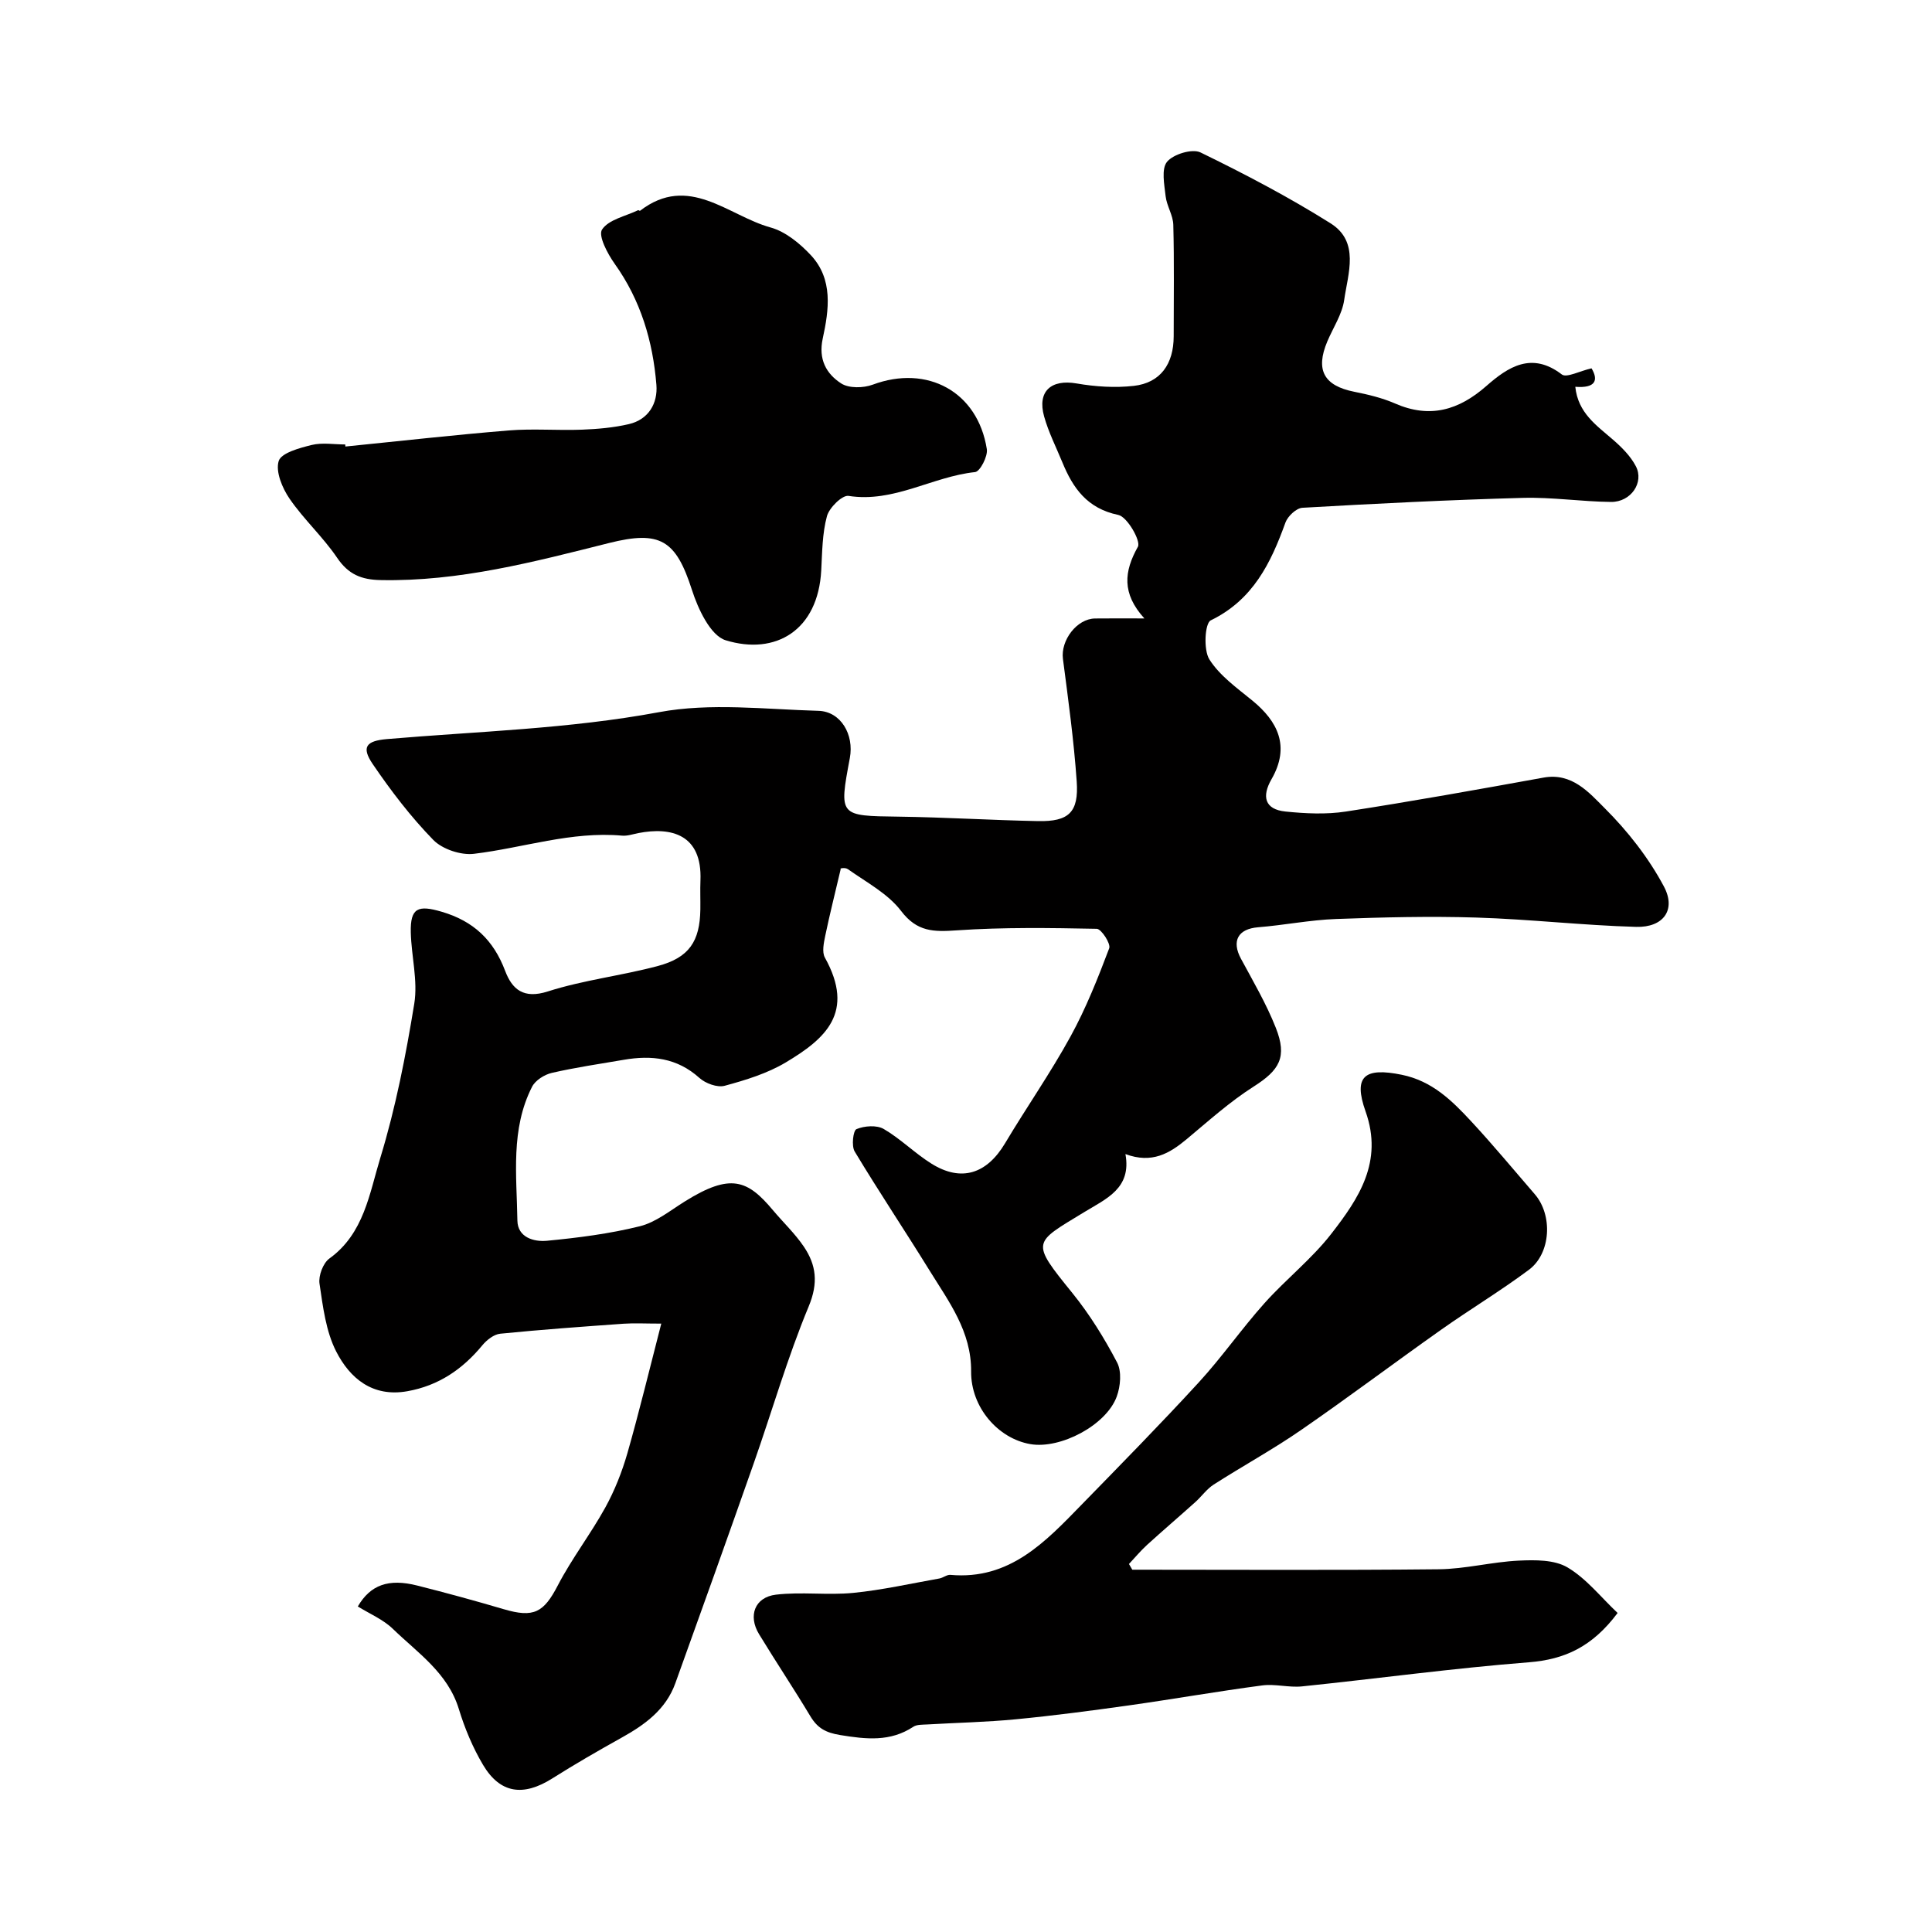
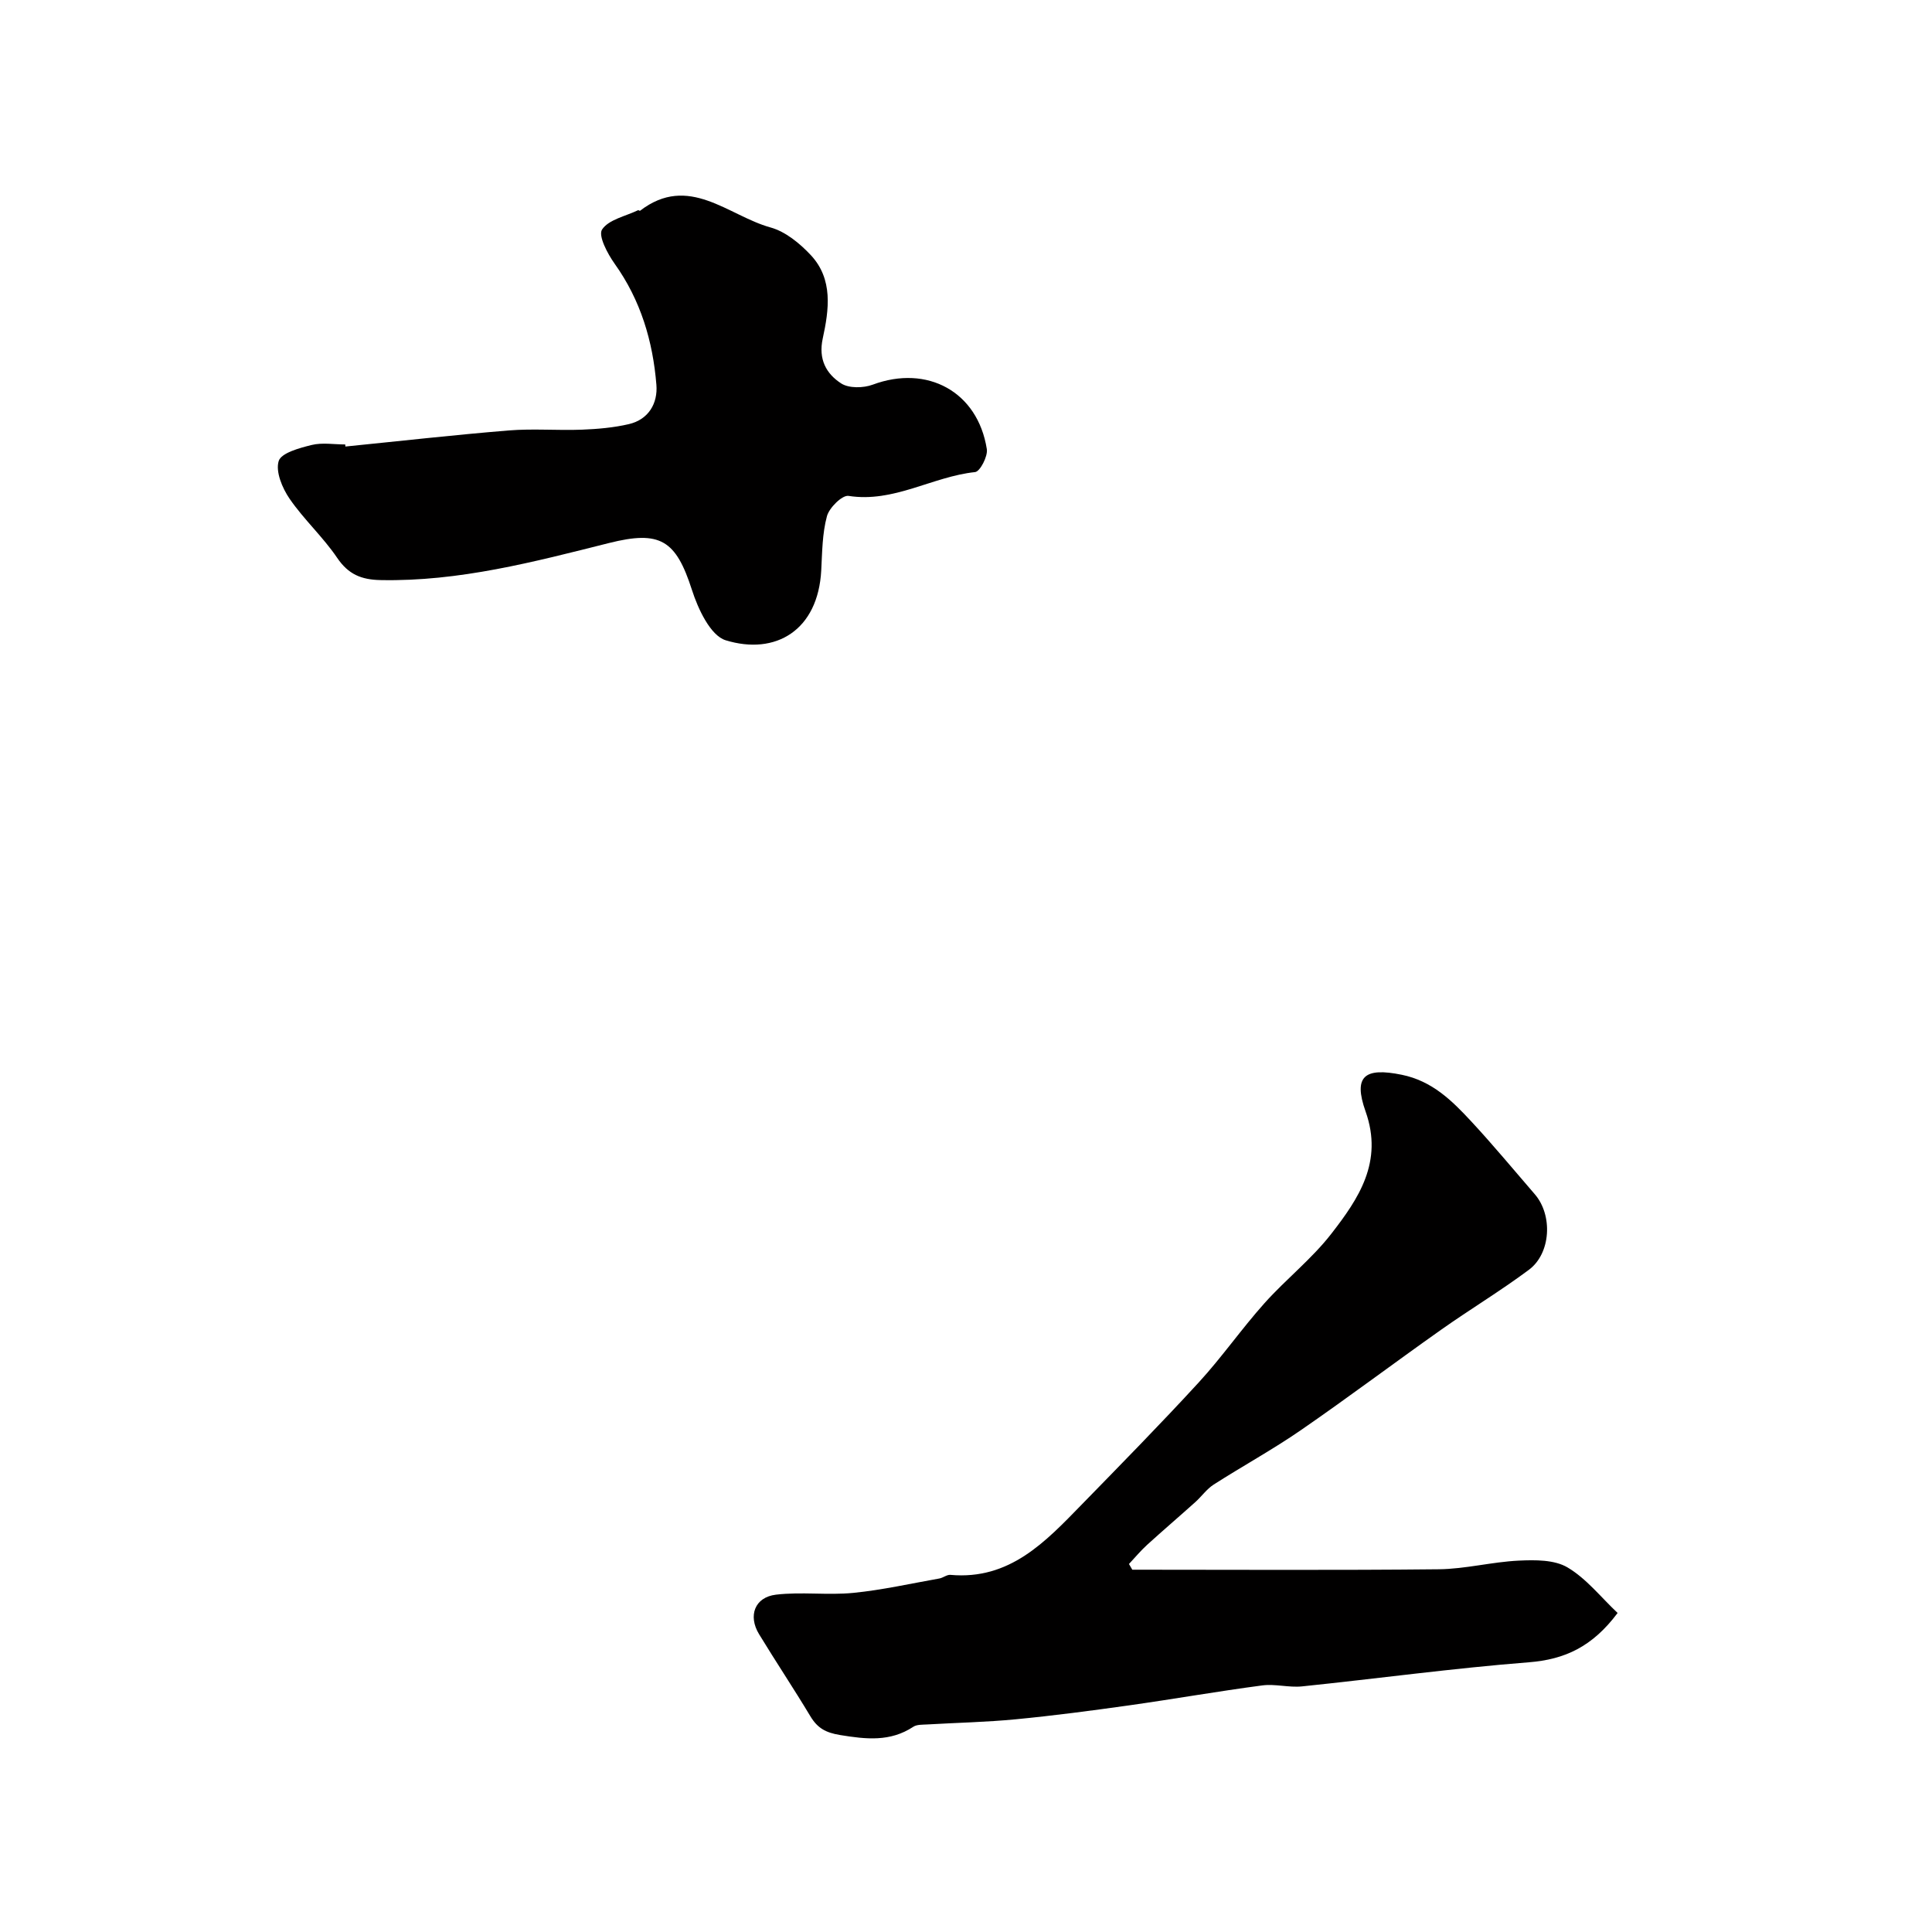
<svg xmlns="http://www.w3.org/2000/svg" enable-background="new 0 0 400 400" viewBox="0 0 400 400">
  <g fill="#010000">
-     <path d="m329.51 76.26c1.45 2.41.89 4.16-3.36 3.82.55 5.41 4.39 7.99 7.81 10.96 1.81 1.57 3.63 3.39 4.72 5.48 1.77 3.37-1.02 7.44-5.13 7.4-6.1-.06-12.21-1.01-18.3-.84-15.21.42-30.41 1.18-45.6 2.05-1.26.07-3.03 1.74-3.51 3.05-3.03 8.41-6.72 16.01-15.47 20.26-1.22.59-1.53 6.09-.29 8.07 2.13 3.37 5.69 5.91 8.89 8.52 5.29 4.32 7.89 9.51 3.98 16.3-2.04 3.55-1.44 6.25 2.9 6.69 4.14.42 8.43.63 12.51 0 13.68-2.11 27.31-4.56 40.94-7.03 5.88-1.06 9.4 3.11 12.62 6.32 4.78 4.76 9.12 10.3 12.28 16.24 2.58 4.85-.14 8.5-5.75 8.35-11.04-.31-22.05-1.59-33.09-1.93-9.68-.3-19.39-.06-29.07.3-5.38.2-10.73 1.28-16.11 1.71-4.16.34-5.54 2.82-3.55 6.52 2.53 4.69 5.25 9.33 7.2 14.26 2.44 6.14.75 8.81-4.57 12.2-4.94 3.14-9.36 7.13-13.88 10.9-3.54 2.94-7.17 5.12-12.67 3.08 1.29 7.11-3.93 9.21-8.59 12.05-10.56 6.45-11.12 5.95-2.39 16.73 3.57 4.41 6.61 9.33 9.25 14.36.98 1.87.71 4.93-.07 7.06-2.17 5.94-11.67 10.92-17.88 9.85-6.7-1.15-12.33-7.63-12.27-15.03.07-8.3-4.61-14.45-8.61-20.92-5.1-8.26-10.5-16.33-15.5-24.64-.69-1.15-.32-4.34.38-4.63 1.64-.68 4.17-.87 5.63-.03 3.51 2.04 6.46 5.05 9.92 7.2 6.16 3.83 11.42 2.11 15.21-4.24 4.43-7.43 9.4-14.54 13.55-22.11 3.19-5.81 5.66-12.05 8.01-18.26.36-.95-1.63-4.01-2.58-4.03-9.66-.19-19.36-.34-28.99.32-4.76.33-8.21.34-11.52-4.02-2.74-3.6-7.18-5.93-11-8.64-.67-.48-1.97-.07-1.49-.07-1.21 5.15-2.3 9.47-3.21 13.84-.3 1.47-.71 3.37-.08 4.52 6.33 11.39.1 16.82-8.09 21.71-3.83 2.29-8.31 3.66-12.66 4.84-1.52.41-3.97-.49-5.23-1.63-4.63-4.17-9.91-4.74-15.66-3.75-4.97.85-9.98 1.58-14.89 2.71-1.53.35-3.41 1.54-4.09 2.87-4.48 8.79-3.18 18.35-3.04 27.69.05 3.52 3.43 4.45 6.1 4.2 6.47-.62 12.97-1.45 19.26-3.01 3.3-.82 6.25-3.23 9.25-5.1 9.56-5.99 13.05-4.48 18.3 1.78 2.12 2.52 4.55 4.82 6.38 7.52 2.59 3.82 3.04 7.54 1.03 12.38-4.41 10.61-7.6 21.73-11.42 32.6-5.33 15.17-10.75 30.31-16.2 45.44-1.96 5.45-6.31 8.59-11.15 11.28-4.84 2.7-9.65 5.47-14.33 8.43-5.99 3.78-10.79 3.14-14.33-2.81-2.13-3.59-3.79-7.56-5.01-11.56-2.29-7.49-8.5-11.6-13.65-16.59-2.02-1.96-4.82-3.13-7.27-4.65 2.6-4.45 6.34-5.84 12.3-4.33 5.99 1.51 11.96 3.14 17.89 4.89 6.26 1.85 8.3.7 11.22-4.92 2.9-5.58 6.81-10.64 9.85-16.16 1.93-3.51 3.44-7.34 4.55-11.19 2.45-8.57 4.54-17.25 7.02-26.85-3.3 0-5.55-.13-7.78.02-8.53.61-17.06 1.22-25.56 2.07-1.31.13-2.79 1.29-3.7 2.39-4.11 4.98-9.07 8.37-15.54 9.52-7.21 1.28-11.88-2.68-14.72-8.22-2.15-4.2-2.75-9.29-3.46-14.06-.24-1.64.74-4.26 2.05-5.2 7.18-5.18 8.29-13.5 10.55-20.87 3.17-10.38 5.27-21.16 7.02-31.89.77-4.75-.6-9.82-.72-14.75-.12-5.1 1.5-5.72 6.37-4.29 6.62 1.93 10.76 5.87 13.17 12.26 1.44 3.8 3.79 5.86 8.82 4.25 7.4-2.37 15.26-3.26 22.79-5.27 6.48-1.73 8.7-5.11 8.8-11.7.03-2-.06-4 .02-6 .39-9.57-6.07-11.14-12.85-9.82-1.12.22-2.28.63-3.38.53-10.51-.94-20.44 2.53-30.65 3.76-2.71.33-6.54-.94-8.43-2.87-4.66-4.78-8.78-10.18-12.55-15.72-2.41-3.55-1.31-4.79 2.94-5.16 18.79-1.61 37.63-2.09 56.33-5.57 10.66-1.99 22-.59 33.02-.28 4.63.13 7.41 4.91 6.5 9.77-2.26 12.09-2.26 11.97 10.15 12.14 9.6.13 19.2.73 28.8.92 6.38.13 8.47-1.81 8.02-8.23-.59-8.47-1.75-16.92-2.85-25.35-.5-3.82 2.85-8.32 6.66-8.37 2.97-.04 5.94-.01 10.2-.01-4.71-5.19-4.21-9.73-1.34-14.84.66-1.18-2.21-6.21-4.06-6.59-6.43-1.33-9.38-5.53-11.58-10.89-1.3-3.16-2.87-6.24-3.78-9.51-1.45-5.21 1.46-7.73 6.73-6.82 3.88.67 7.96.94 11.85.5 5.49-.62 8.25-4.51 8.25-10.28 0-7.69.12-15.38-.08-23.06-.05-1.99-1.36-3.92-1.59-5.93-.27-2.41-.92-5.66.3-7.13 1.3-1.57 5.21-2.76 6.92-1.93 9.18 4.47 18.28 9.24 26.92 14.67 6.08 3.82 3.62 10.37 2.83 15.87-.42 2.96-2.28 5.72-3.49 8.58-2.51 5.94-.7 9.18 5.57 10.43 2.86.57 5.77 1.26 8.43 2.42 7.23 3.16 13.2 1.41 18.92-3.61 4.52-3.97 9.41-7.18 15.66-2.37 1.01.7 3.7-.75 6.12-1.29z" />
    <path d="m234.43 324.99c21.15 0 42.3.13 63.45-.09 5.53-.06 11.03-1.53 16.57-1.79 3.38-.16 7.38-.2 10.09 1.41 3.91 2.31 6.91 6.17 10.37 9.43-5.23 6.98-10.91 9.62-18.39 10.21-15.68 1.23-31.29 3.37-46.95 4.99-2.72.28-5.56-.56-8.25-.2-9.24 1.22-18.42 2.84-27.64 4.14-7.77 1.09-15.56 2.12-23.37 2.87-6.09.59-12.23.71-18.34 1.07-.98.06-2.14-.01-2.88.48-4.81 3.17-9.8 2.58-15.16 1.71-2.98-.49-4.67-1.43-6.14-3.87-3.44-5.73-7.16-11.3-10.64-17.02-2.31-3.79-.9-7.64 3.49-8.17 5.28-.63 10.71.15 16.01-.37 5.98-.59 11.89-1.93 17.83-2.98.79-.14 1.56-.82 2.3-.75 12.26 1.1 19.67-6.85 27.17-14.55 8.16-8.37 16.35-16.7 24.25-25.31 4.79-5.22 8.86-11.09 13.58-16.37 4.43-4.96 9.78-9.15 13.83-14.36 5.68-7.31 10.82-14.92 7.12-25.35-2.62-7.37-.16-9.16 7.49-7.6 6.32 1.29 10.41 5.37 14.42 9.69 4.52 4.87 8.77 10.01 13.12 15.04 3.75 4.33 3.36 12.24-1.22 15.65-5.87 4.37-12.17 8.17-18.16 12.4-9.73 6.87-19.25 14.04-29.05 20.8-5.83 4.02-12.08 7.44-18.06 11.27-1.44.93-2.49 2.45-3.79 3.62-3.31 2.97-6.7 5.87-9.99 8.86-1.34 1.22-2.51 2.64-3.75 3.96.22.39.45.79.69 1.18z" />
    <path d="m71.51 92.45c11.27-1.13 22.53-2.41 33.82-3.33 5.01-.41 10.09.03 15.13-.16 3.26-.13 6.57-.41 9.74-1.15 4.1-.96 6.01-4.32 5.7-8.14-.73-9.02-3.25-17.52-8.64-25.06-1.48-2.08-3.45-5.81-2.61-7.09 1.37-2.07 4.86-2.75 7.46-4 .09-.05.34.17.4.12 10.09-7.76 18.23 1.02 27.01 3.45 3.09.85 6.05 3.28 8.32 5.7 4.7 5 3.79 11.36 2.5 17.29-.94 4.32.74 7.31 3.81 9.3 1.6 1.04 4.6.98 6.54.26 11.28-4.2 21.74 1.44 23.62 13.34.24 1.49-1.41 4.66-2.43 4.76-8.85.93-16.82 6.4-26.2 4.93-1.3-.21-3.99 2.44-4.47 4.2-.97 3.58-.98 7.44-1.18 11.2-.65 12.43-9.44 17.67-19.79 14.49-3.15-.97-5.72-6.49-6.98-10.42-3.33-10.36-6.59-12.37-17.18-9.71-15.53 3.9-31.04 8-47.29 7.67-3.98-.08-6.66-1.18-8.98-4.6-2.93-4.33-6.9-7.94-9.86-12.25-1.51-2.2-2.93-5.6-2.25-7.8.52-1.68 4.31-2.7 6.82-3.32 2.2-.54 4.63-.11 6.96-.11 0 .13.02.28.03.43z" />
  </g>
</svg>